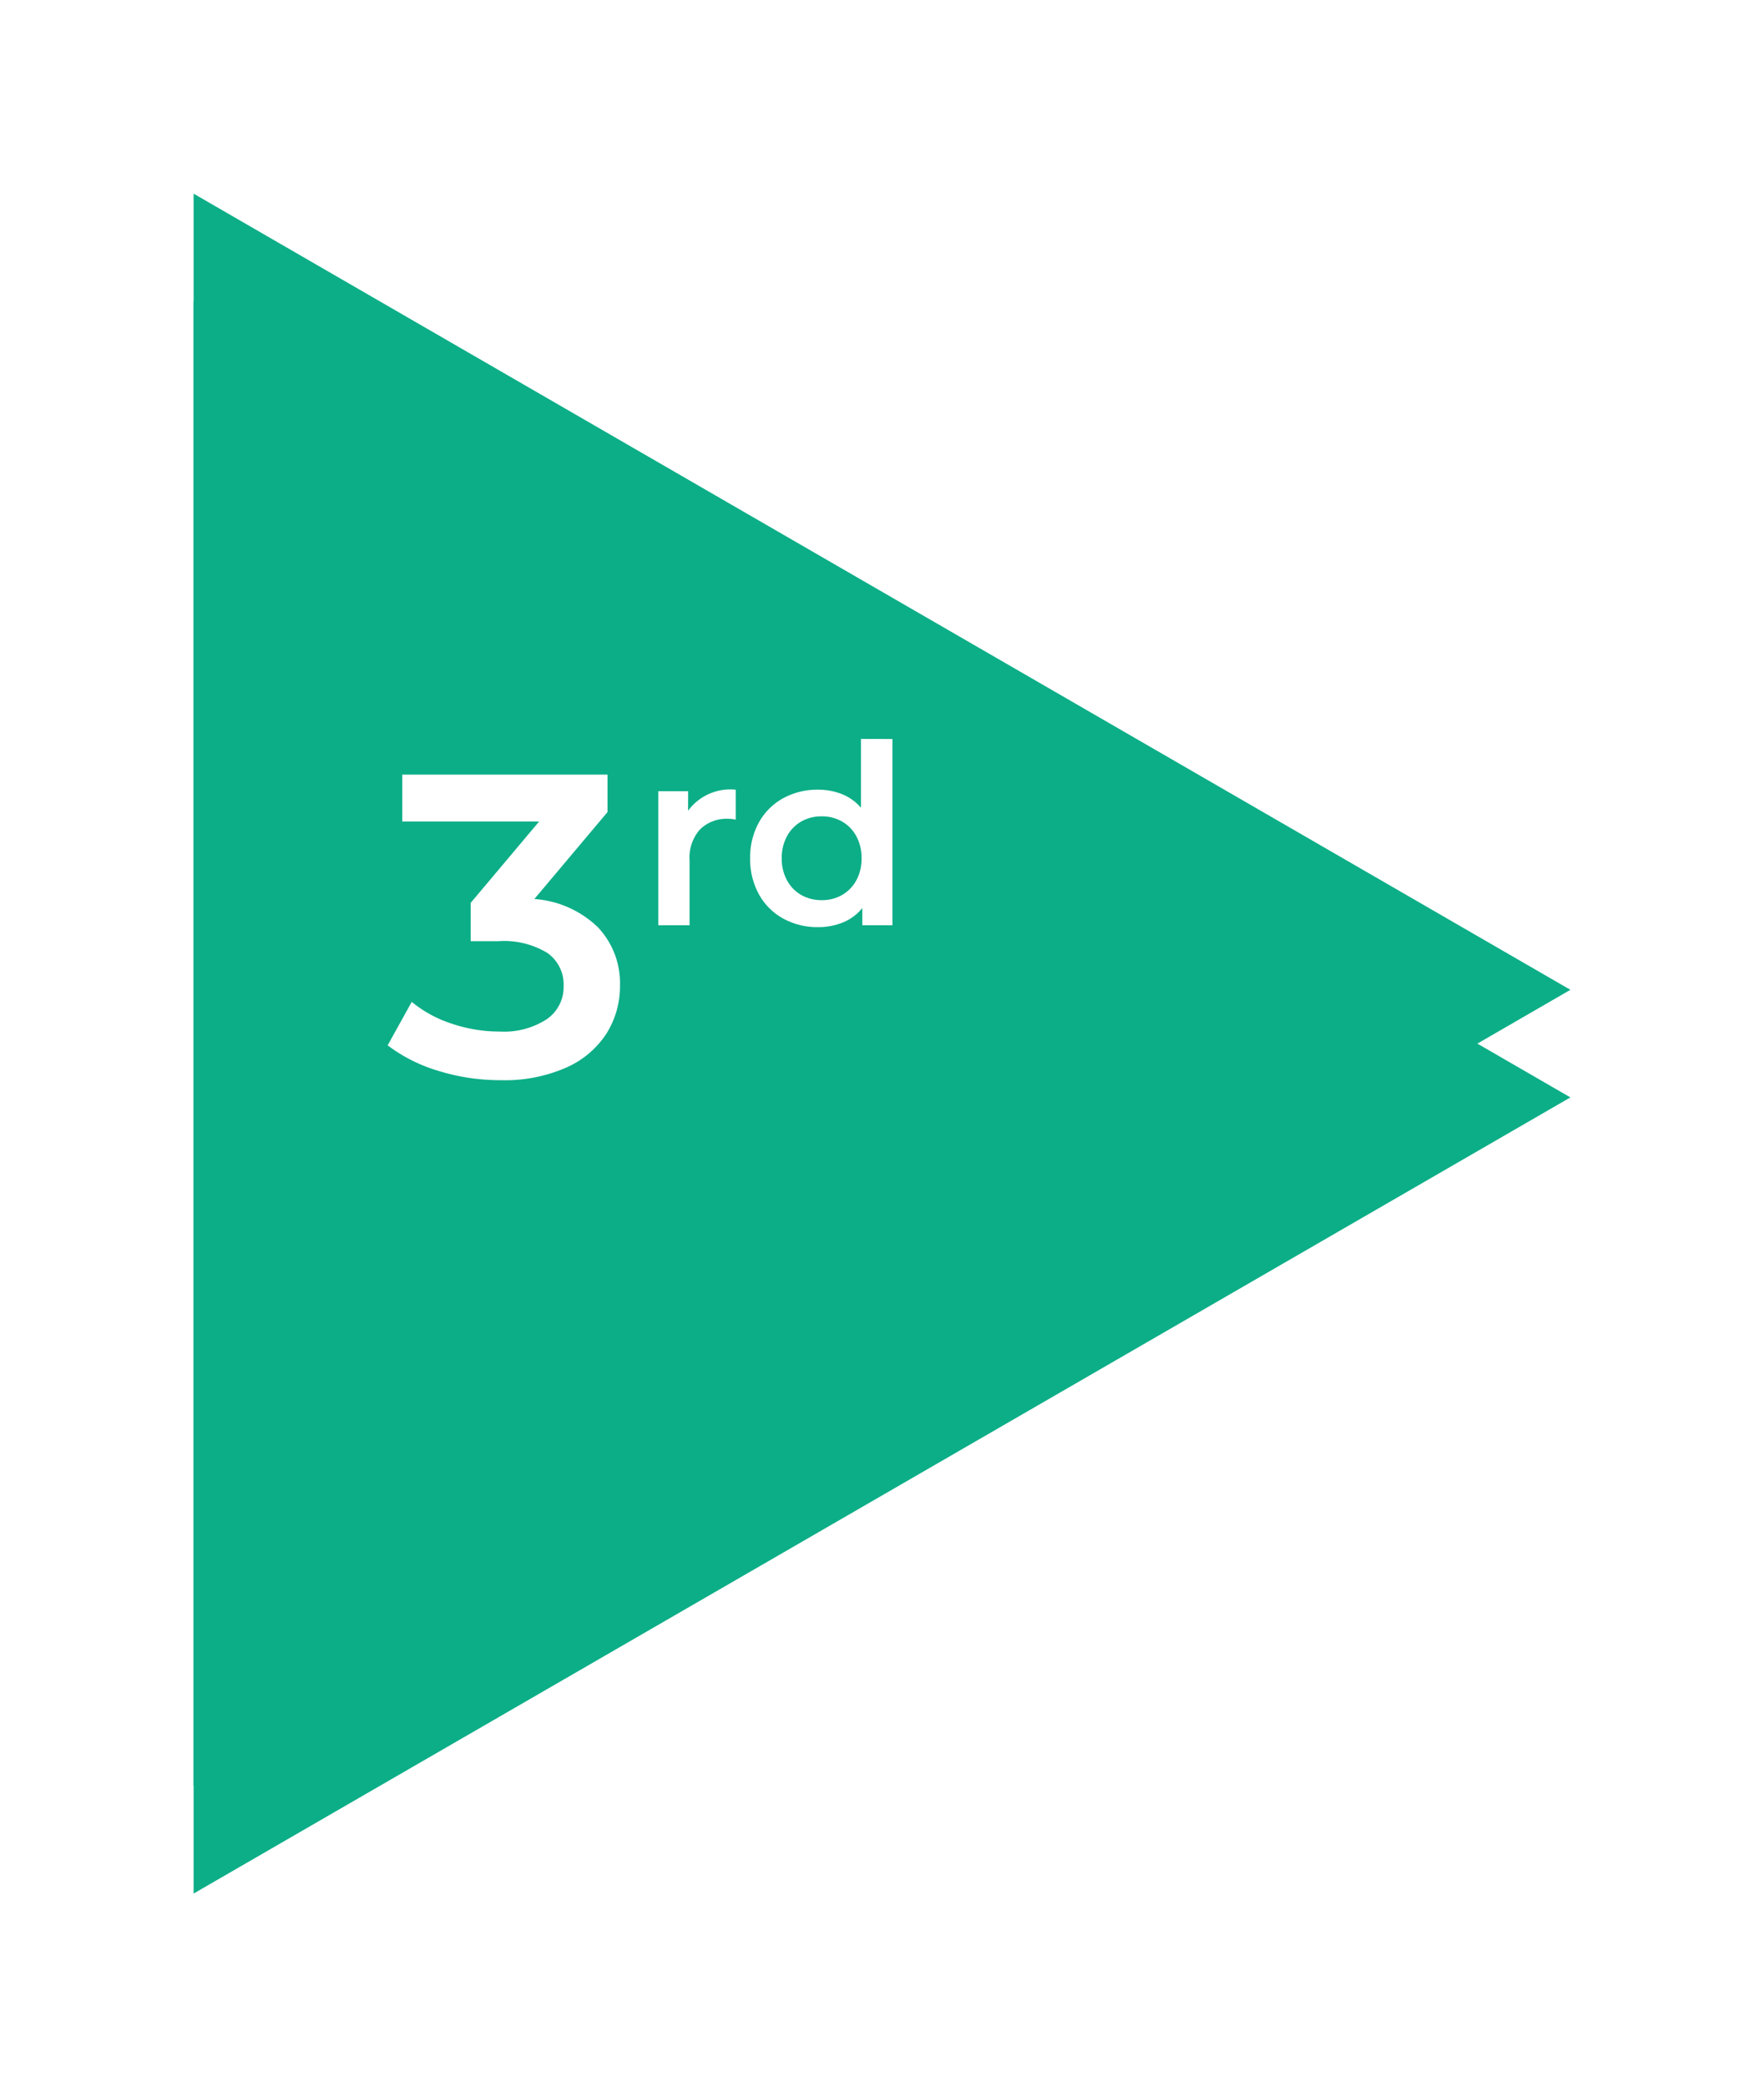
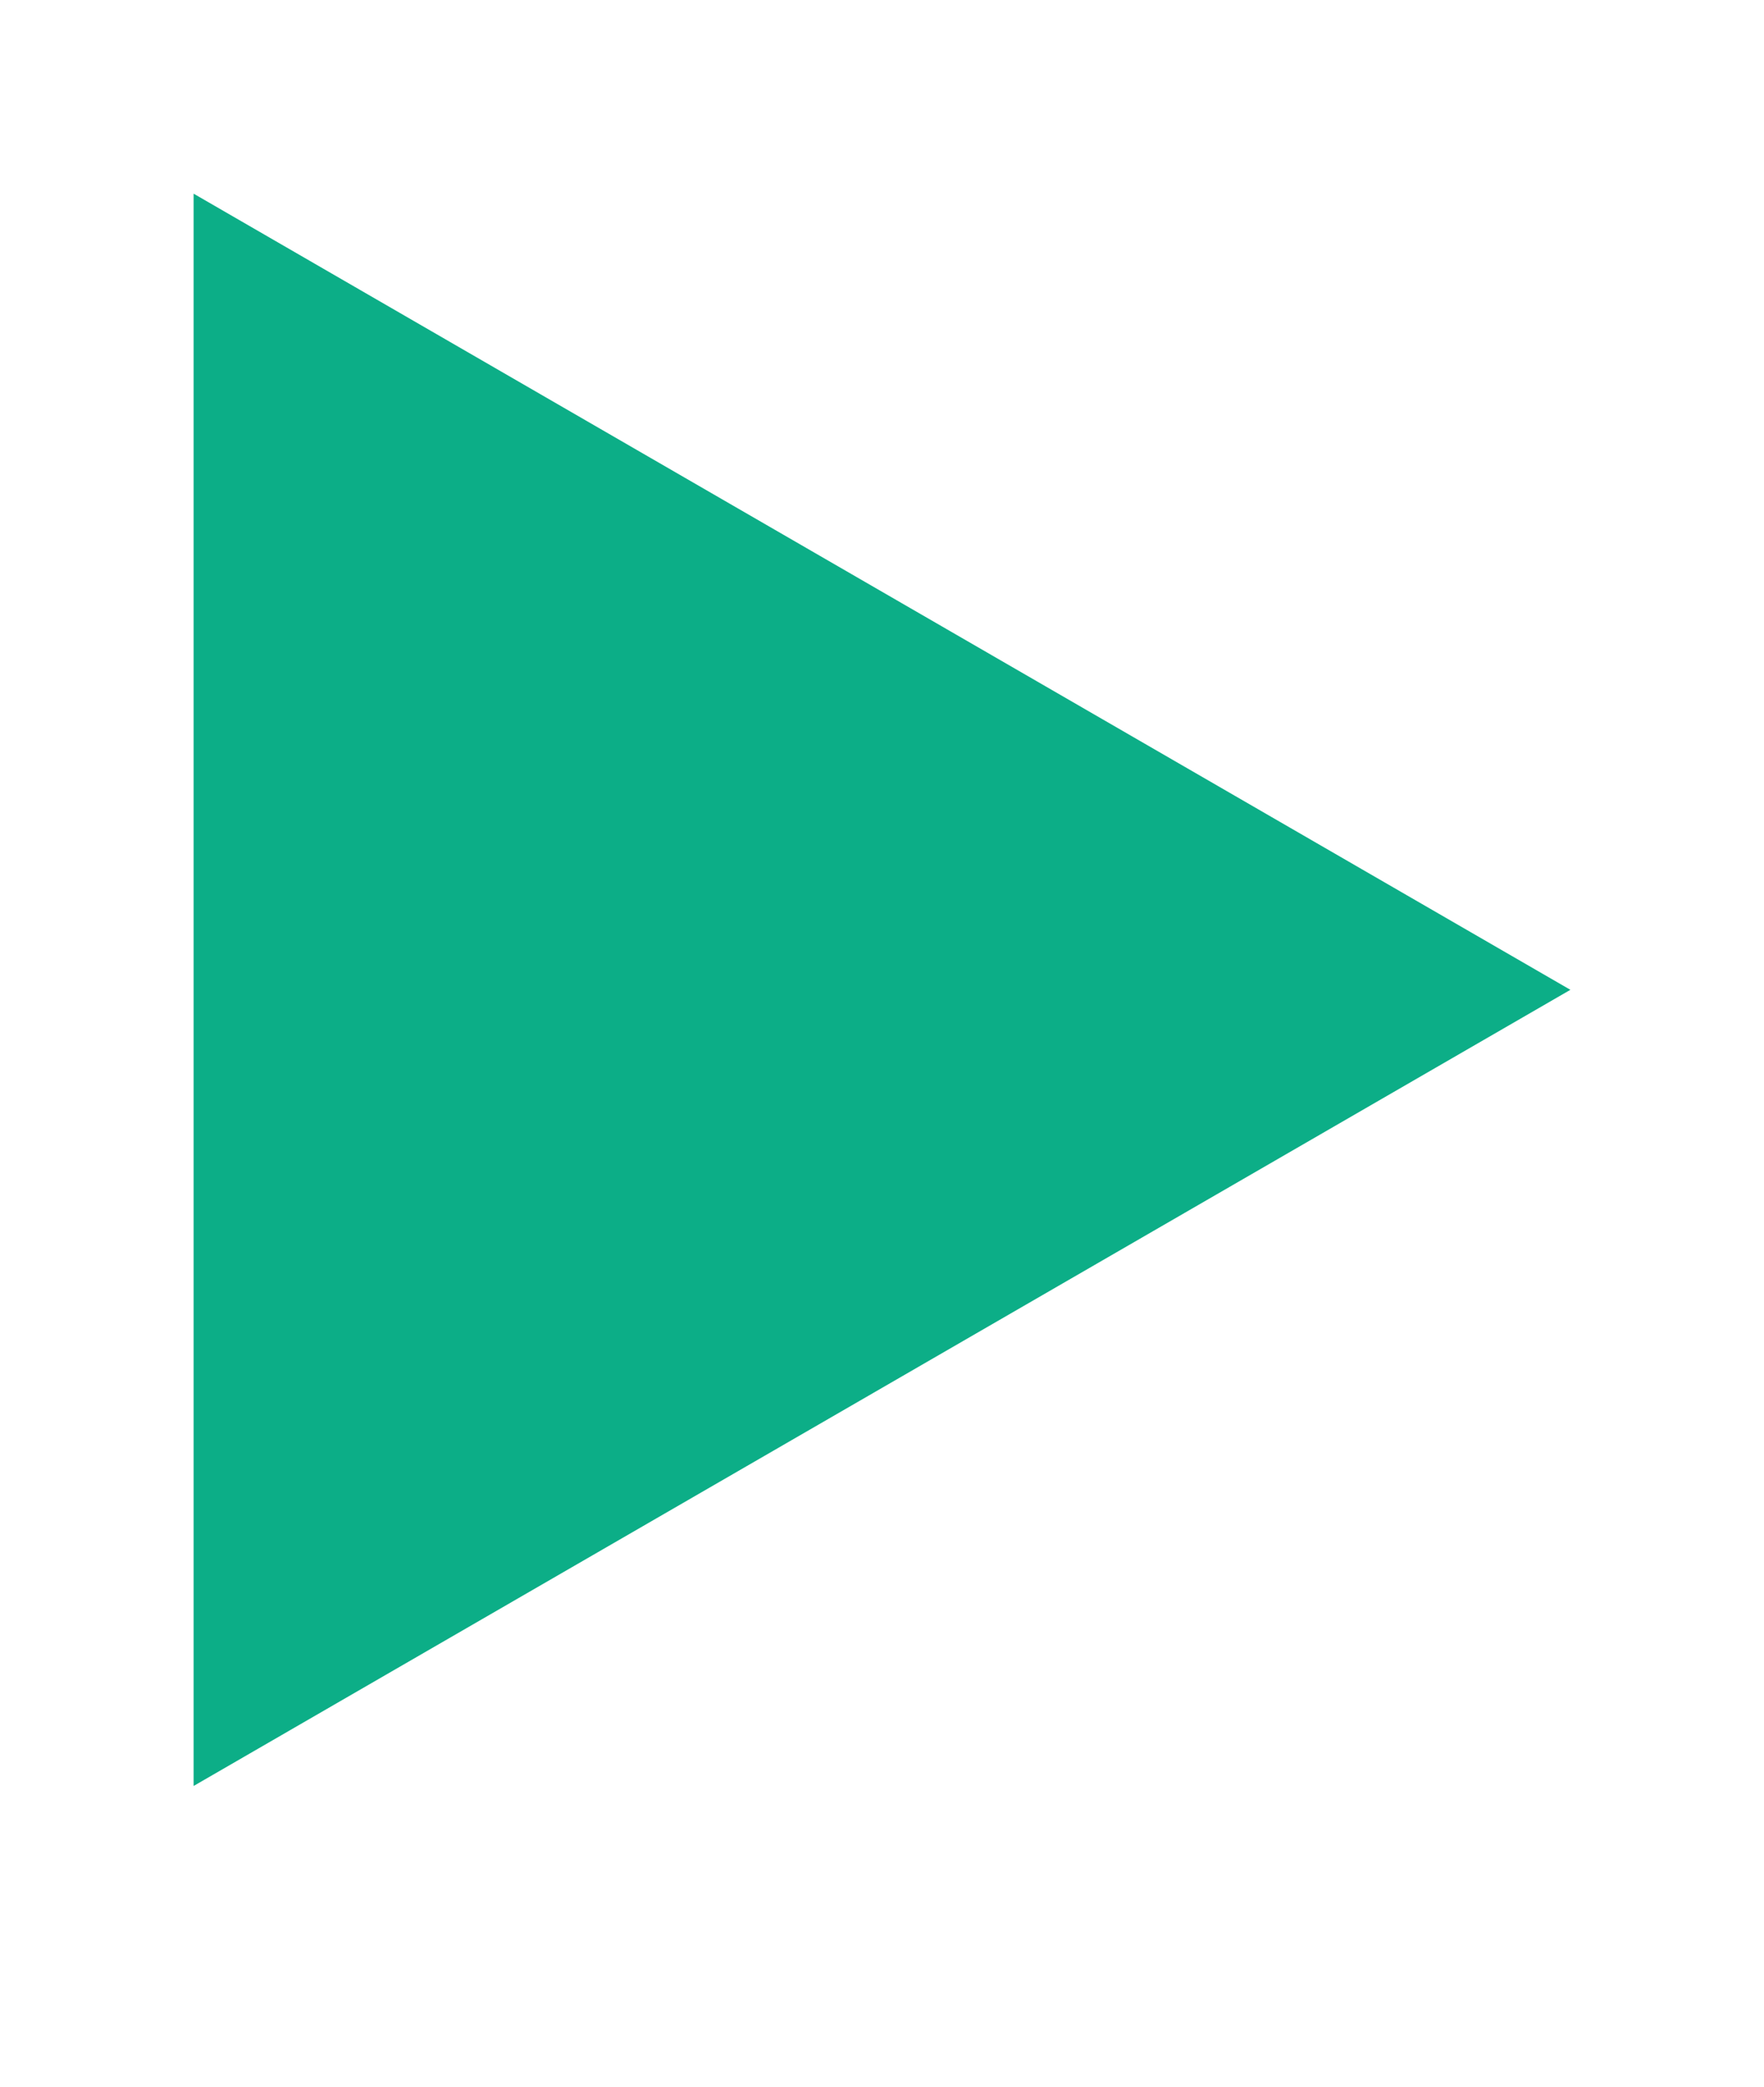
<svg xmlns="http://www.w3.org/2000/svg" width="82" height="97" viewBox="0 0 82 97">
  <defs>
    <filter id="Polygon_7" x="0" y="5" width="82" height="92" filterUnits="userSpaceOnUse">
      <feOffset dy="3" />
      <feGaussianBlur stdDeviation="3" result="blur" />
      <feFlood flood-opacity="0.161" />
      <feComposite operator="in" in2="blur" />
      <feComposite in="SourceGraphic" />
    </filter>
    <filter id="Polygon_3" x="0" y="0" width="82" height="92" filterUnits="userSpaceOnUse">
      <feOffset dy="3" />
      <feGaussianBlur stdDeviation="3" result="blur-2" />
      <feFlood flood-opacity="0.161" />
      <feComposite operator="in" in2="blur-2" />
      <feComposite in="SourceGraphic" />
    </filter>
  </defs>
  <g id="Group_53054" data-name="Group 53054" transform="translate(-808 -2707)">
    <g transform="matrix(1, 0, 0, 1, 808, 2707)" filter="url(#Polygon_7)">
-       <path id="Polygon_7-2" data-name="Polygon 7" d="M37,0,74,64H0Z" transform="translate(73 11) rotate(90)" fill="#0cae87" />
-     </g>
+       </g>
    <g transform="matrix(1, 0, 0, 1, 808, 2707)" filter="url(#Polygon_3)">
      <path id="Polygon_3-2" data-name="Polygon 3" d="M37,0,74,64H0Z" transform="translate(73 6) rotate(90)" fill="#0cae87" />
    </g>
-     <path id="Path_13380" data-name="Path 13380" d="M6.84-8.22A4.717,4.717,0,0,1,9.8-6.9a3.779,3.779,0,0,1,1.02,2.7,4.129,4.129,0,0,1-.62,2.22A4.264,4.264,0,0,1,8.33-.39,7.11,7.11,0,0,1,5.28.2,9.723,9.723,0,0,1,2.39-.23,7.391,7.391,0,0,1,.02-1.42L1.14-3.44A5.663,5.663,0,0,0,2.99-2.43a6.953,6.953,0,0,0,2.25.37,3.646,3.646,0,0,0,2.17-.57A1.812,1.812,0,0,0,8.2-4.18a1.79,1.79,0,0,0-.75-1.53,3.878,3.878,0,0,0-2.29-.55H3.88V-8.04l3.18-3.78H.7V-14h9.54v1.74Zm7.145-4.1A2.43,2.43,0,0,1,16.2-13.3v1.388a1.851,1.851,0,0,0-.338-.035,1.761,1.761,0,0,0-1.33.5,1.977,1.977,0,0,0-.478,1.429V-7H12.6v-6.23h1.388Zm9.5-3.336V-7h-1.4v-.8a2.256,2.256,0,0,1-.892.665,3.014,3.014,0,0,1-1.172.222,3.283,3.283,0,0,1-1.616-.4,2.85,2.85,0,0,1-1.126-1.126,3.368,3.368,0,0,1-.408-1.674,3.335,3.335,0,0,1,.408-1.668A2.86,2.86,0,0,1,18.4-12.9a3.283,3.283,0,0,1,1.616-.4,2.961,2.961,0,0,1,1.132.21,2.276,2.276,0,0,1,.875.63v-3.2Zm-3.29,7.49a1.875,1.875,0,0,0,.945-.239,1.728,1.728,0,0,0,.665-.682,2.088,2.088,0,0,0,.245-1.027,2.088,2.088,0,0,0-.245-1.027,1.728,1.728,0,0,0-.665-.682,1.875,1.875,0,0,0-.945-.239,1.875,1.875,0,0,0-.945.239,1.728,1.728,0,0,0-.665.682,2.088,2.088,0,0,0-.245,1.027,2.088,2.088,0,0,0,.245,1.027,1.728,1.728,0,0,0,.665.682A1.875,1.875,0,0,0,20.191-8.167Z" transform="translate(826 2757)" fill="#fff" />
  </g>
</svg>